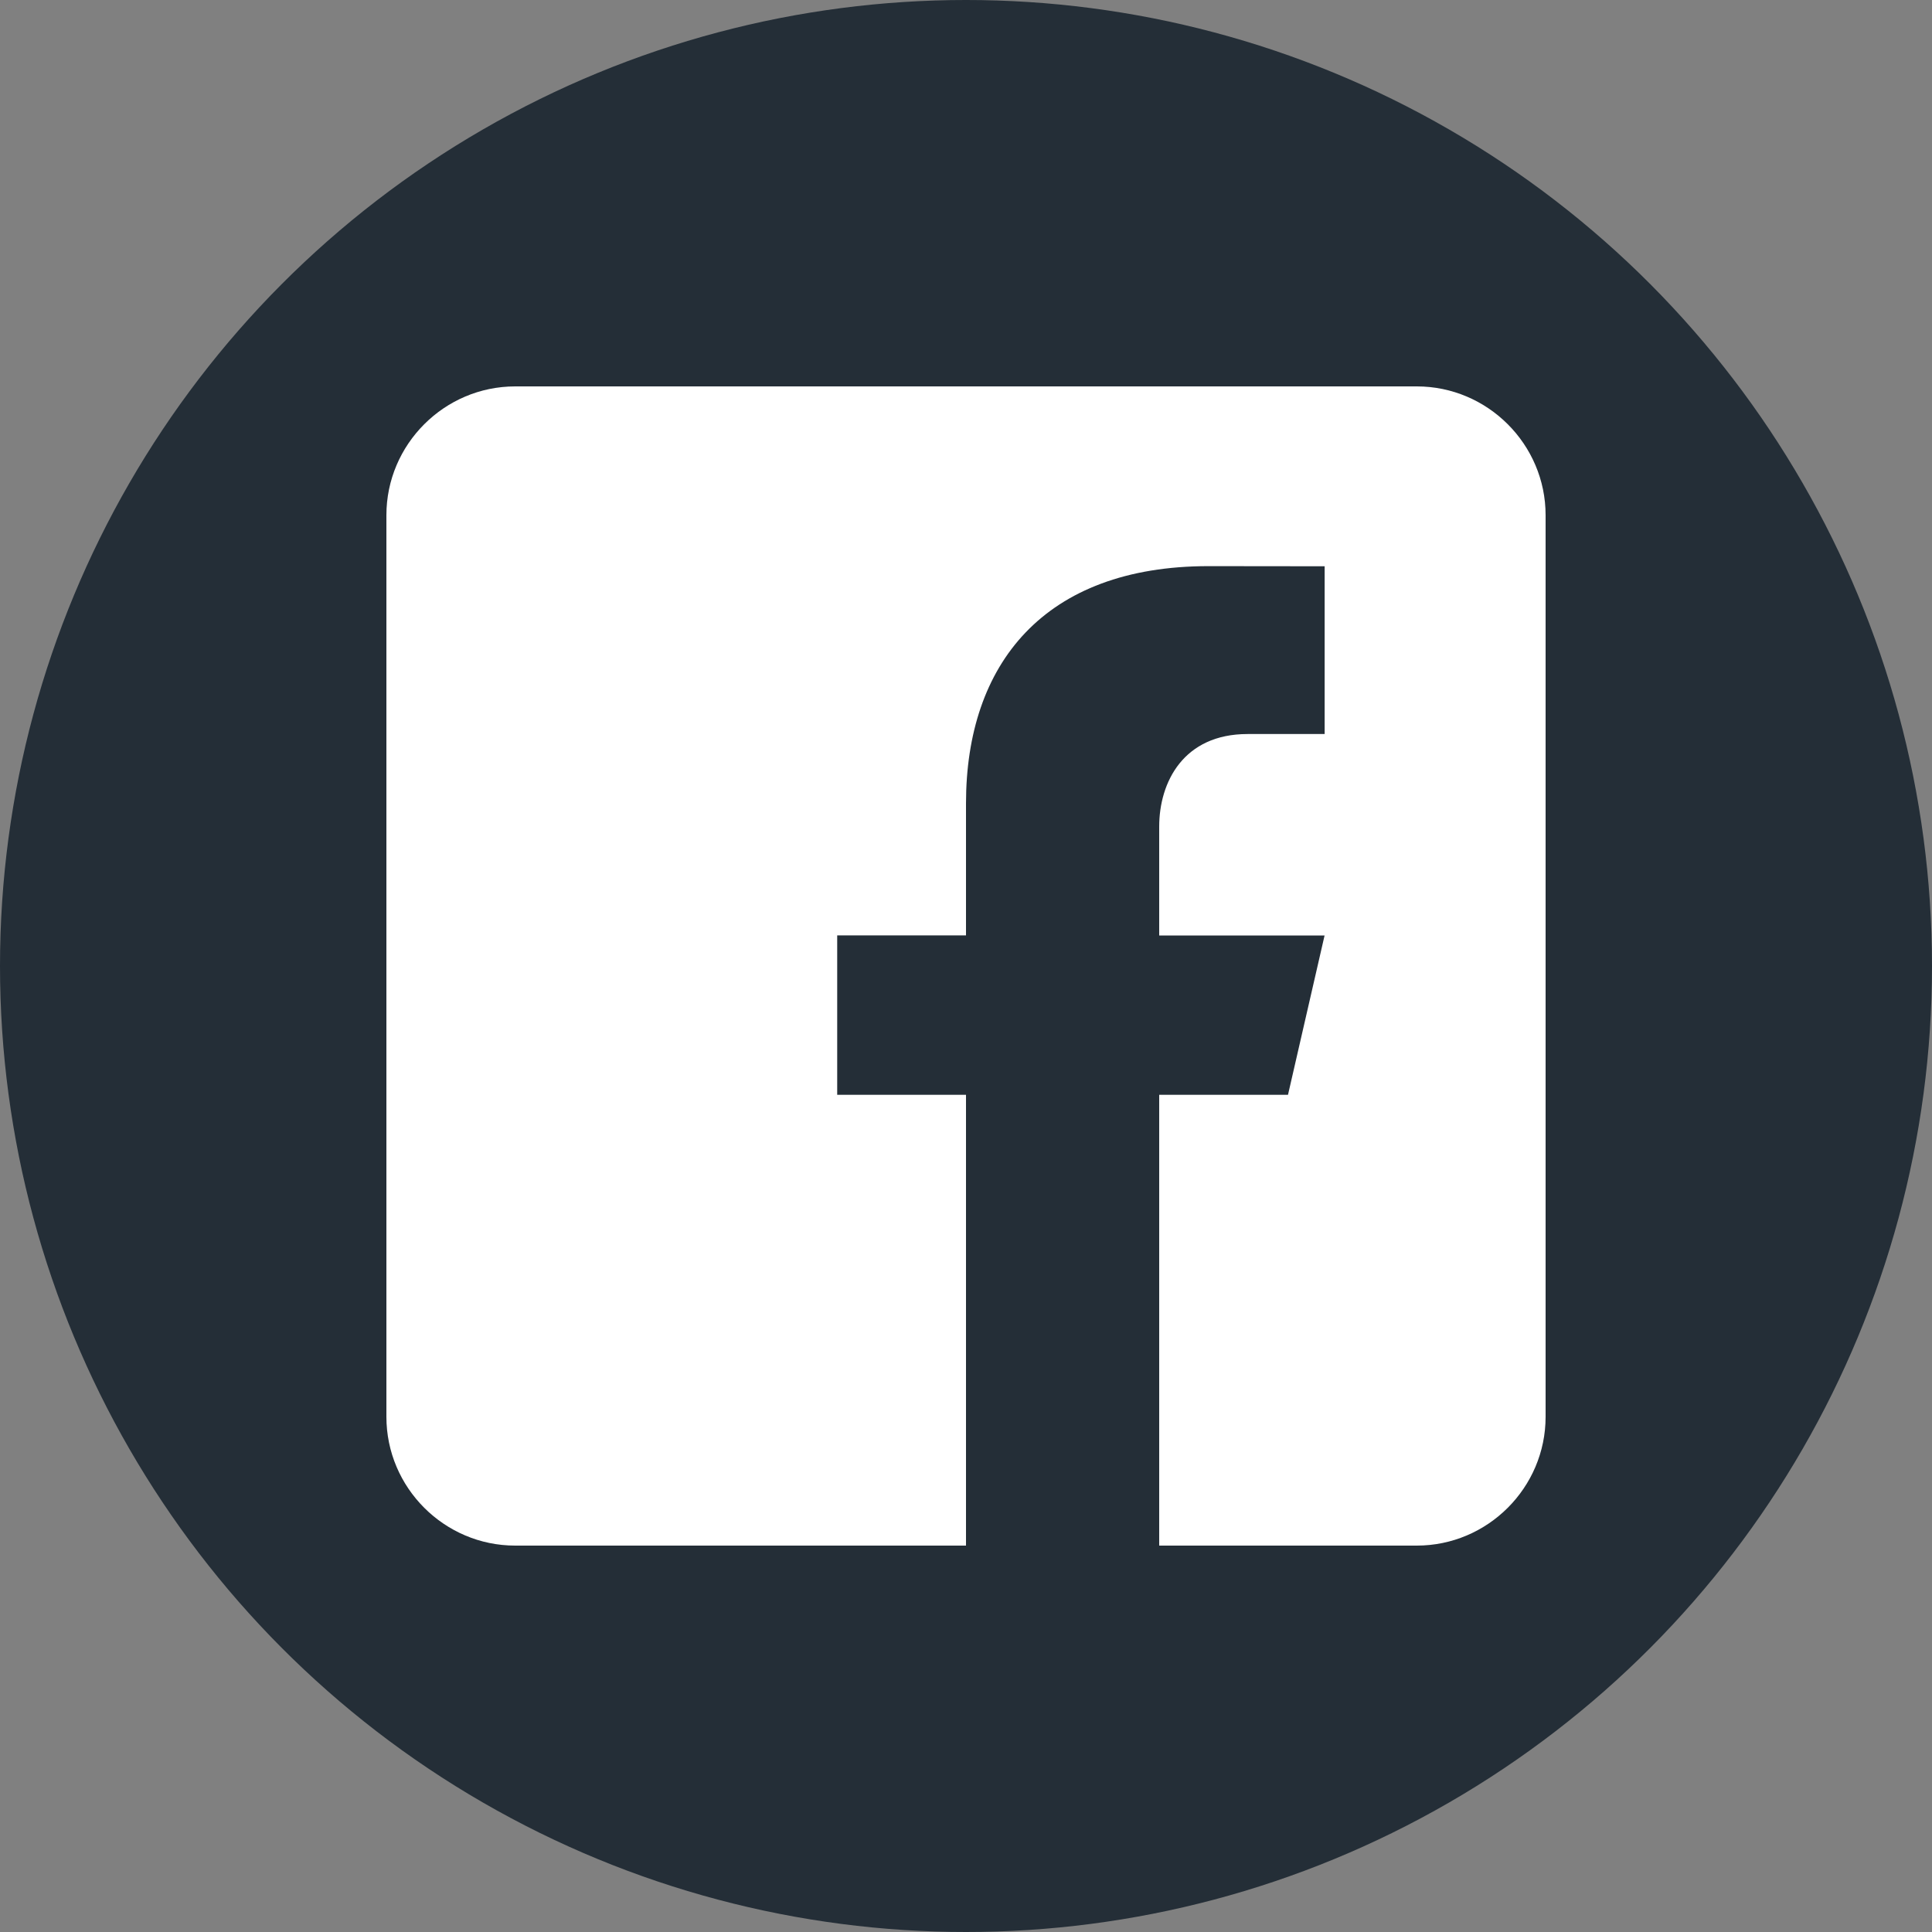
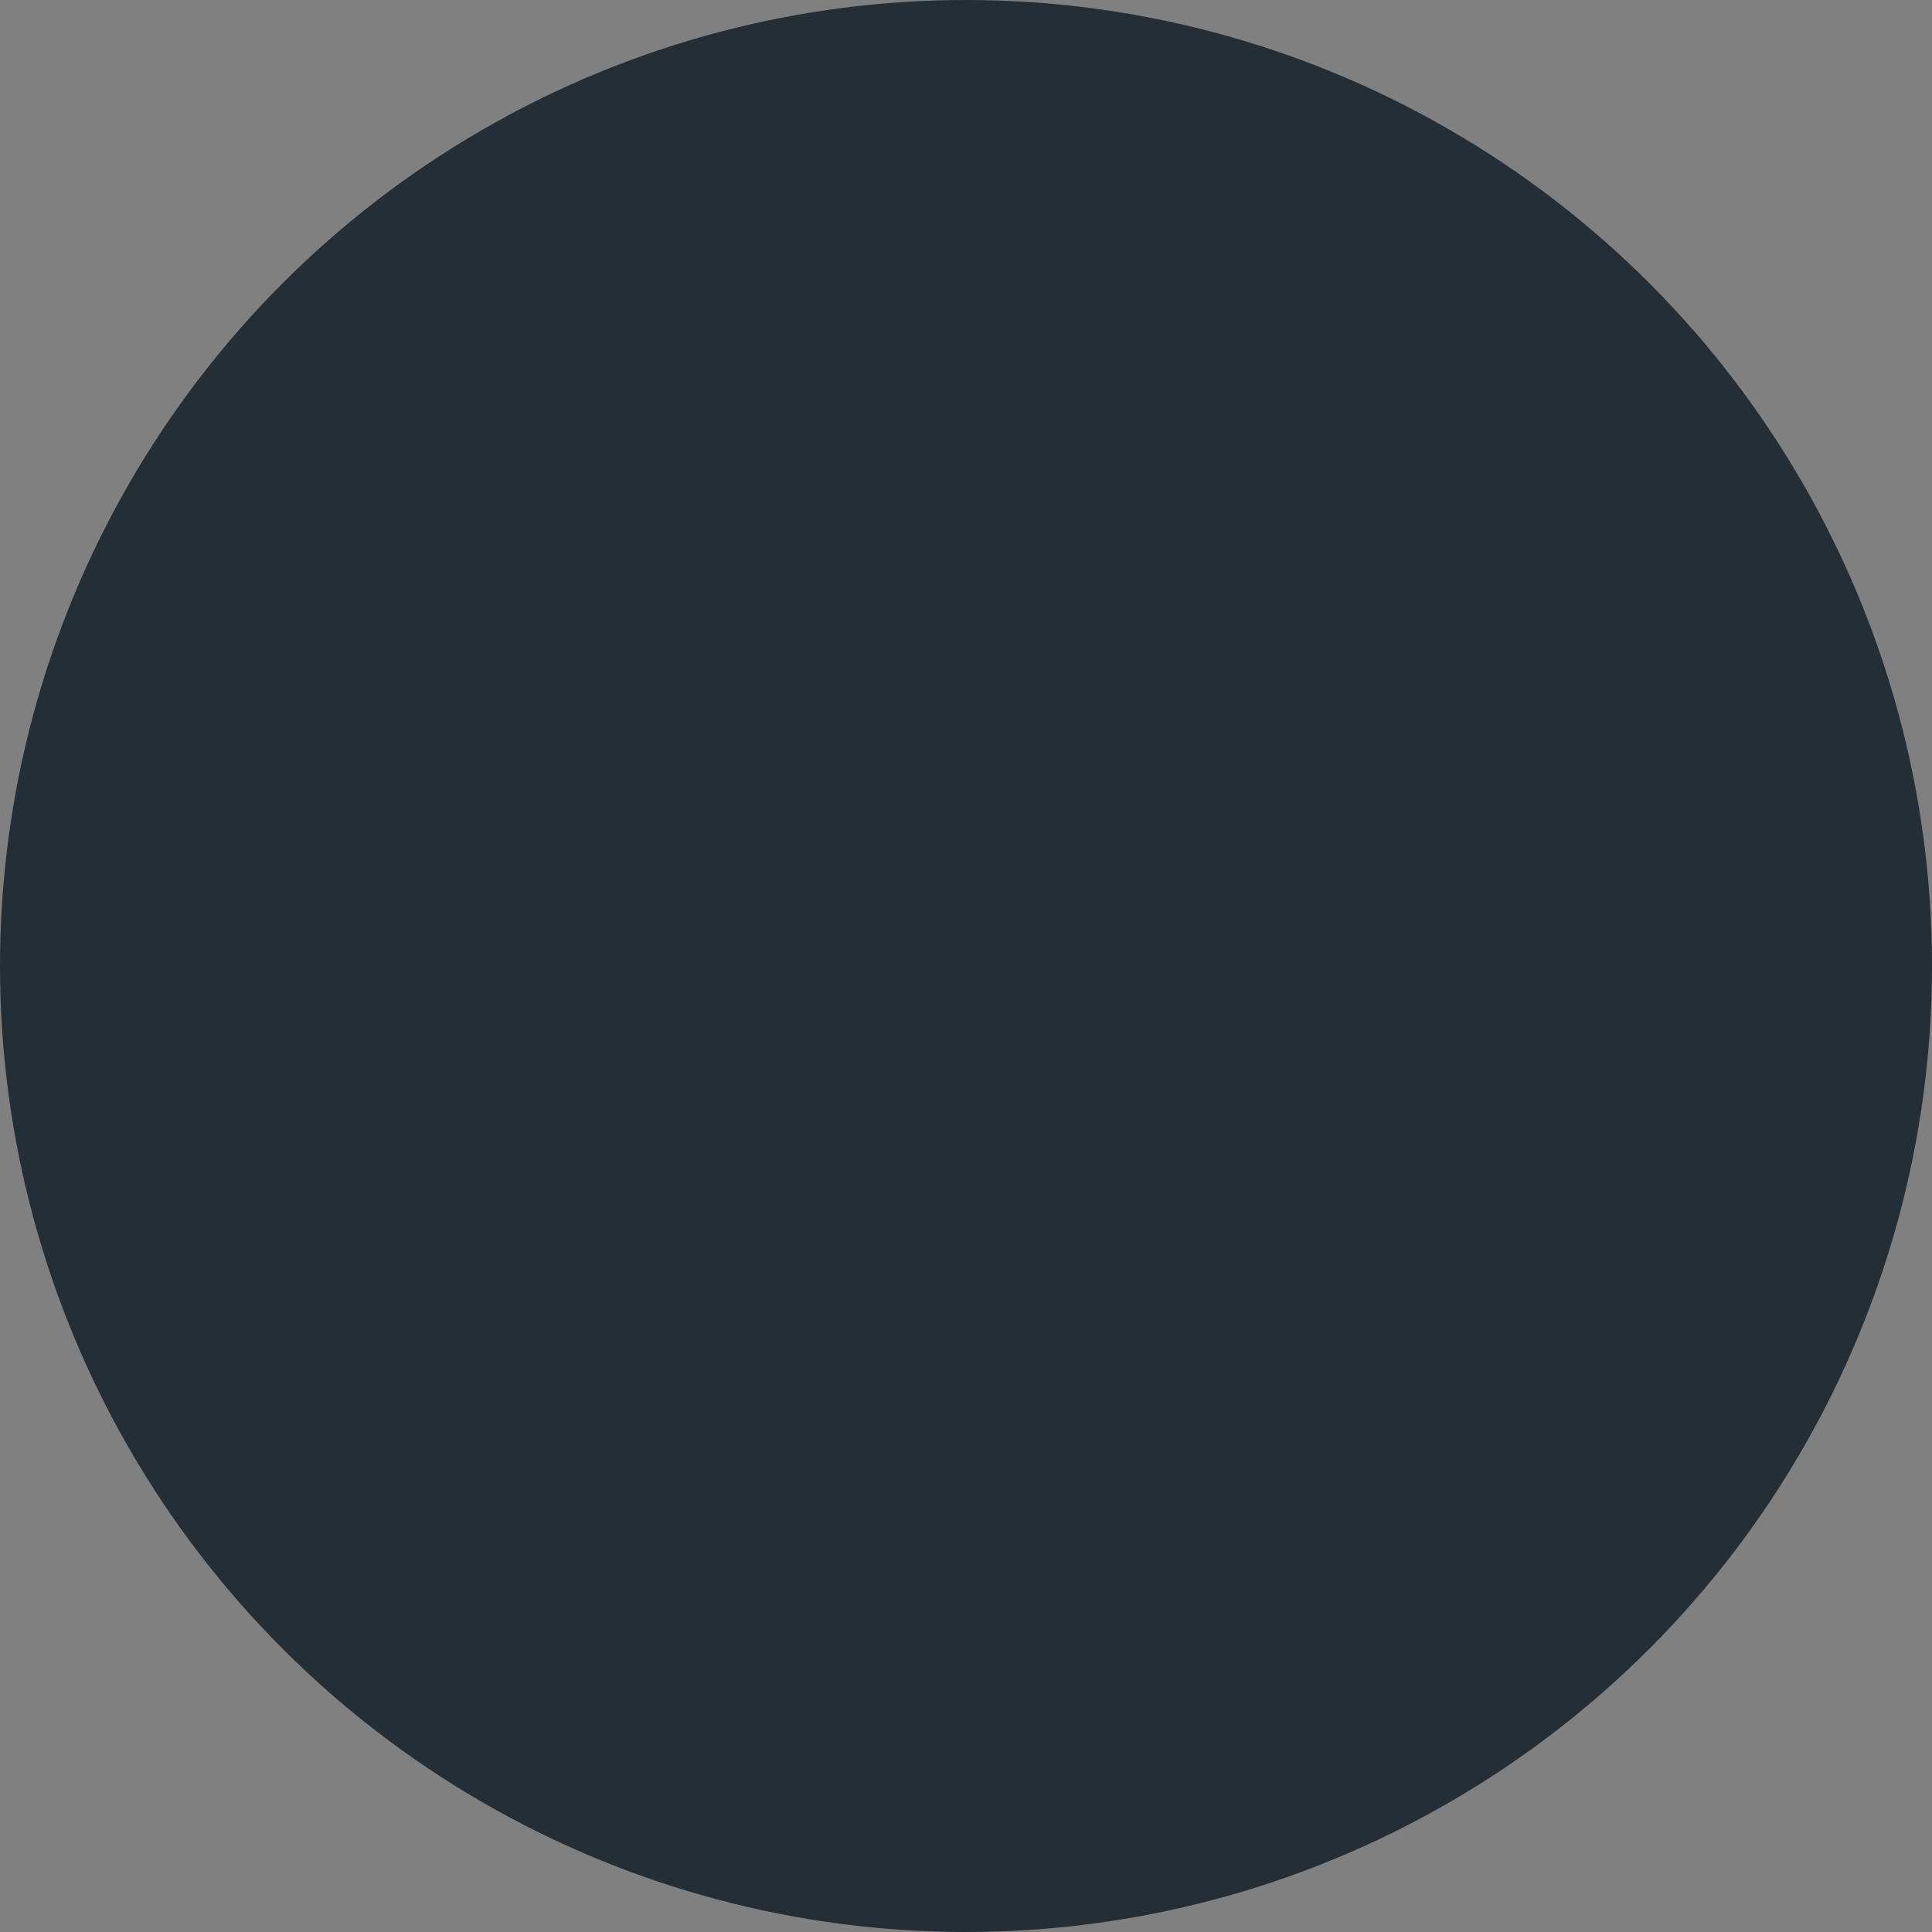
<svg xmlns="http://www.w3.org/2000/svg" width="30" height="30" viewBox="0 0 30 30" fill="none">
  <rect x="0" y="0" width="30" height="30" fill="#808080" stroke="none" />
  <circle cx="15" cy="15" r="15" fill="#242E37" />
-   <path d="M22 6H8C6.9 6 6 6.9 6 8V22C6 23.101 6.9 24 8 24H15V17H13V14.525H15V12.475C15 10.311 16.212 8.791 18.766 8.791L20.569 8.793V11.398H19.372C18.378 11.398 18 12.144 18 12.836V14.526H20.568L20 17H18V24H22C23.1 24 24 23.101 24 22V8C24 6.9 23.1 6 22 6Z" fill="white" />
</svg>